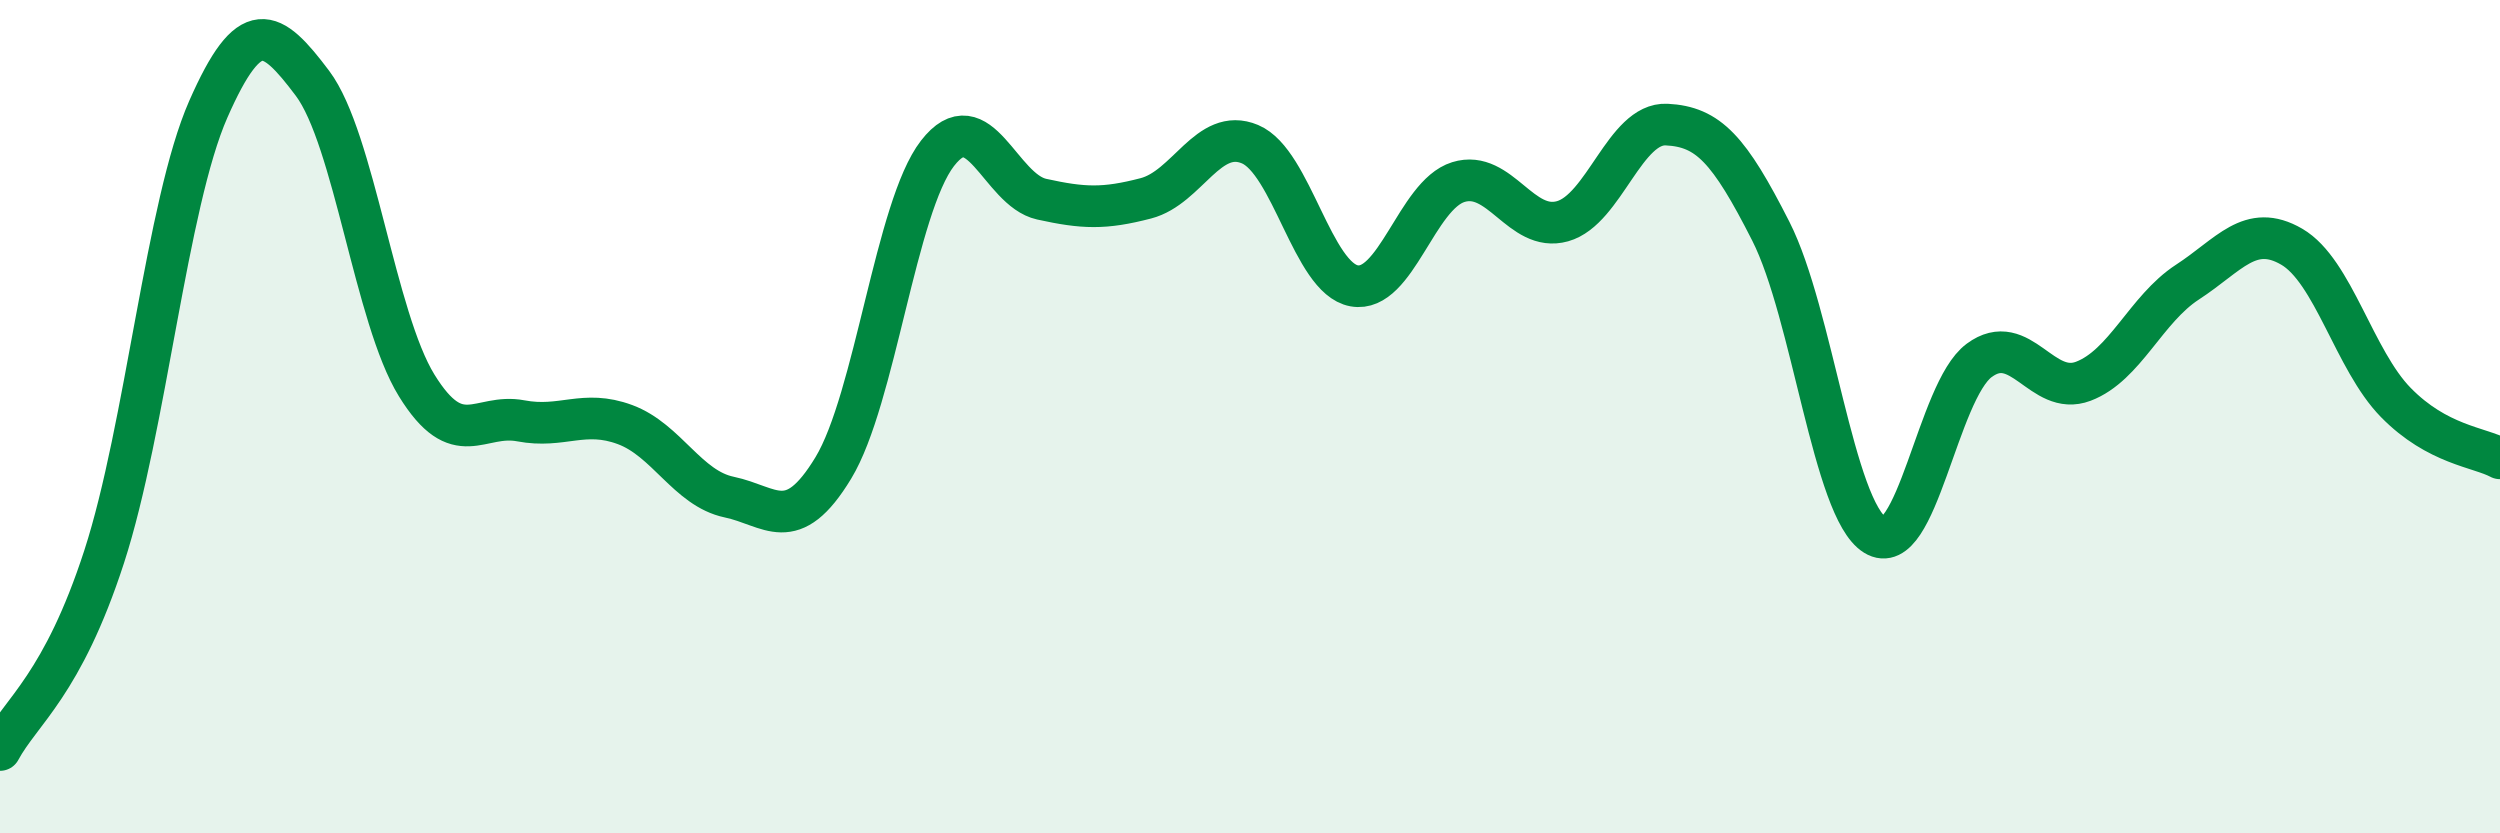
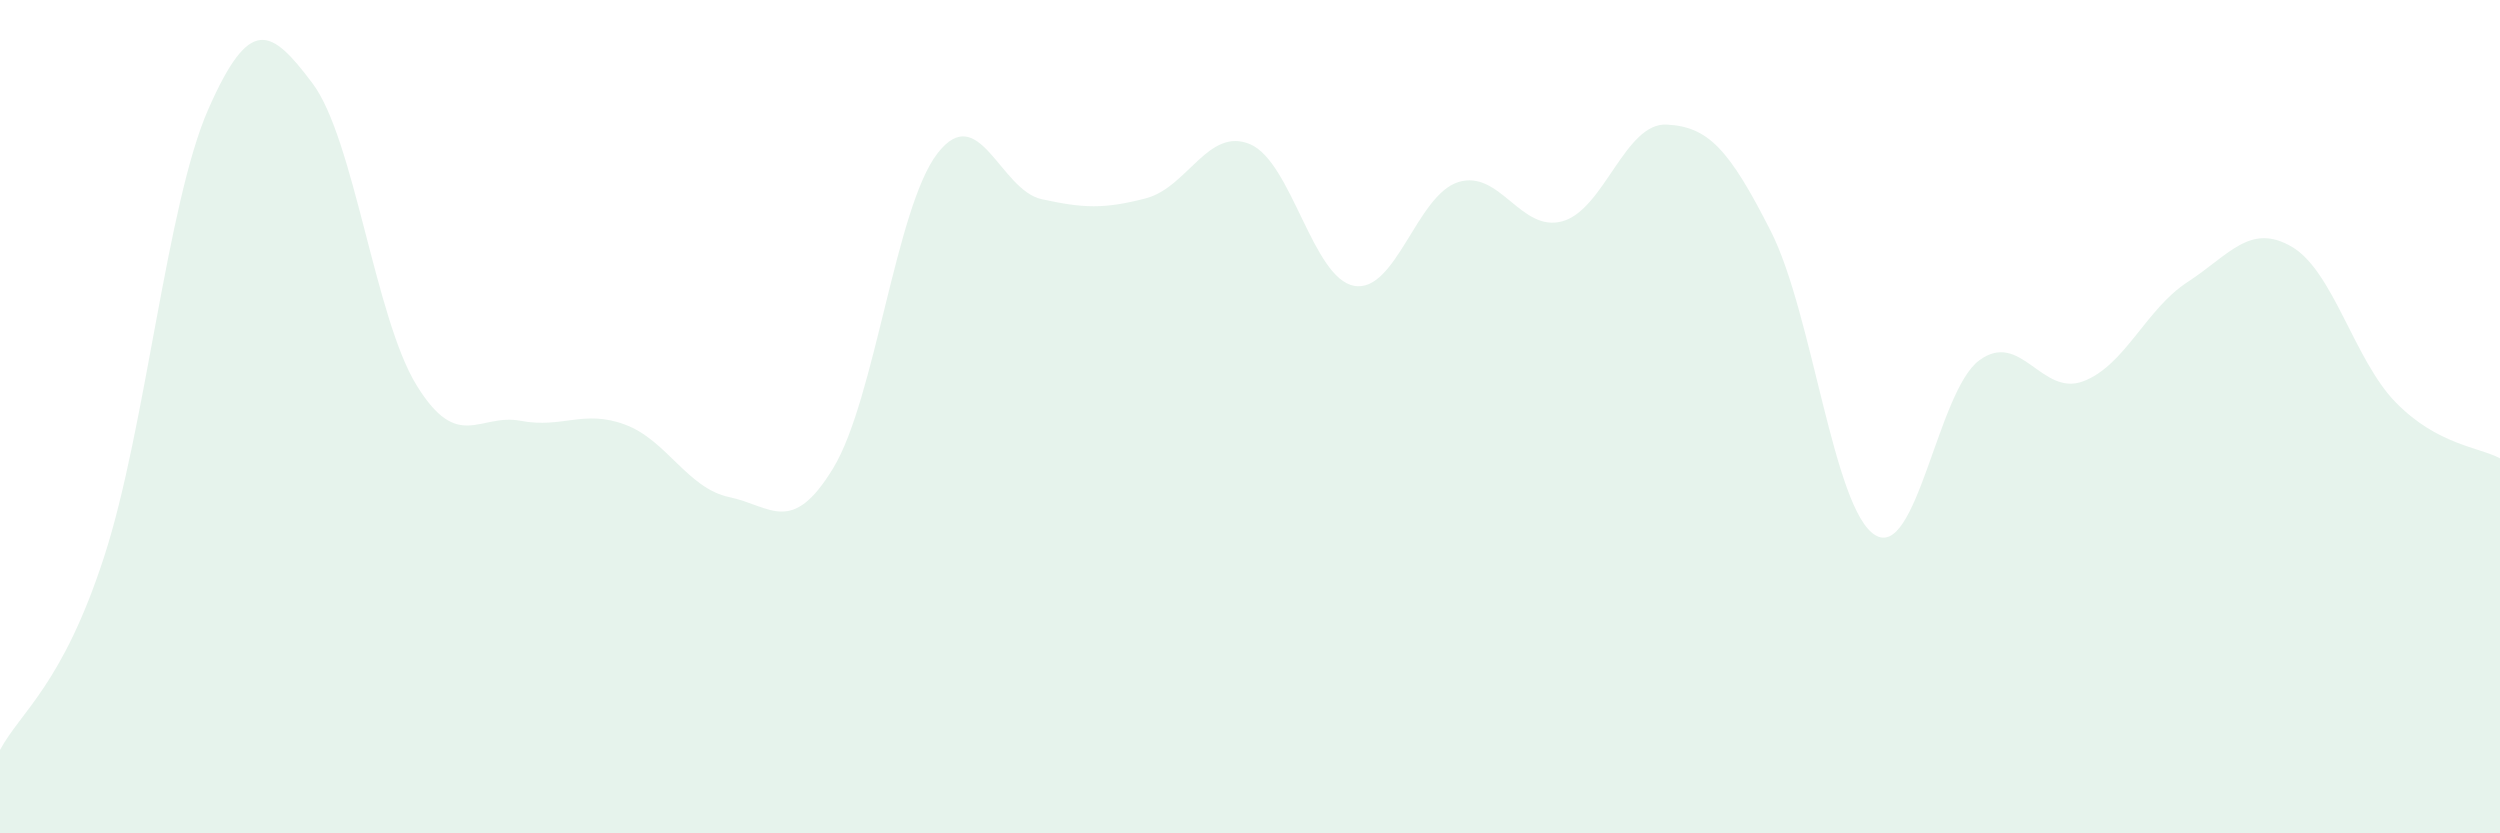
<svg xmlns="http://www.w3.org/2000/svg" width="60" height="20" viewBox="0 0 60 20">
  <path d="M 0,18 C 0.5,17.07 1.5,16.44 2.5,13.36 C 3.5,10.28 4,4.89 5,2.62 C 6,0.35 6.5,0.67 7.5,2 C 8.5,3.33 9,7.63 10,9.25 C 11,10.87 11.5,9.91 12.5,10.1 C 13.5,10.29 14,9.82 15,10.19 C 16,10.56 16.5,11.72 17.5,11.93 C 18.5,12.14 19,12.88 20,11.23 C 21,9.58 21.5,4.97 22.5,3.68 C 23.5,2.39 24,4.56 25,4.78 C 26,5 26.5,5.02 27.5,4.76 C 28.5,4.5 29,3.04 30,3.46 C 31,3.88 31.5,6.68 32.5,6.86 C 33.5,7.04 34,4.68 35,4.37 C 36,4.06 36.5,5.59 37.5,5.31 C 38.5,5.03 39,2.94 40,2.99 C 41,3.04 41.5,3.58 42.5,5.55 C 43.5,7.52 44,12.22 45,12.84 C 46,13.46 46.5,9.39 47.5,8.65 C 48.5,7.91 49,9.53 50,9.15 C 51,8.77 51.5,7.42 52.5,6.77 C 53.5,6.12 54,5.34 55,5.92 C 56,6.5 56.5,8.64 57.5,9.66 C 58.5,10.68 59.5,10.73 60,11L60 20L0 20Z" fill="#008740" opacity="0.1" stroke-linecap="round" stroke-linejoin="round" />
-   <path d="M 0,18 C 0.5,17.07 1.5,16.44 2.5,13.36 C 3.5,10.28 4,4.89 5,2.62 C 6,0.35 6.5,0.67 7.5,2 C 8.5,3.33 9,7.63 10,9.25 C 11,10.87 11.5,9.91 12.5,10.1 C 13.5,10.29 14,9.82 15,10.19 C 16,10.56 16.5,11.72 17.5,11.93 C 18.5,12.14 19,12.88 20,11.23 C 21,9.58 21.5,4.97 22.5,3.68 C 23.5,2.39 24,4.56 25,4.78 C 26,5 26.5,5.02 27.5,4.76 C 28.5,4.5 29,3.04 30,3.46 C 31,3.88 31.5,6.68 32.5,6.86 C 33.5,7.04 34,4.68 35,4.37 C 36,4.06 36.5,5.59 37.5,5.31 C 38.5,5.03 39,2.94 40,2.99 C 41,3.04 41.5,3.58 42.5,5.55 C 43.5,7.52 44,12.22 45,12.84 C 46,13.46 46.5,9.39 47.5,8.65 C 48.5,7.91 49,9.53 50,9.15 C 51,8.77 51.5,7.42 52.5,6.77 C 53.5,6.12 54,5.34 55,5.92 C 56,6.5 56.5,8.64 57.5,9.66 C 58.5,10.68 59.5,10.73 60,11" stroke="#008740" stroke-width="1" fill="none" stroke-linecap="round" stroke-linejoin="round" />
</svg>